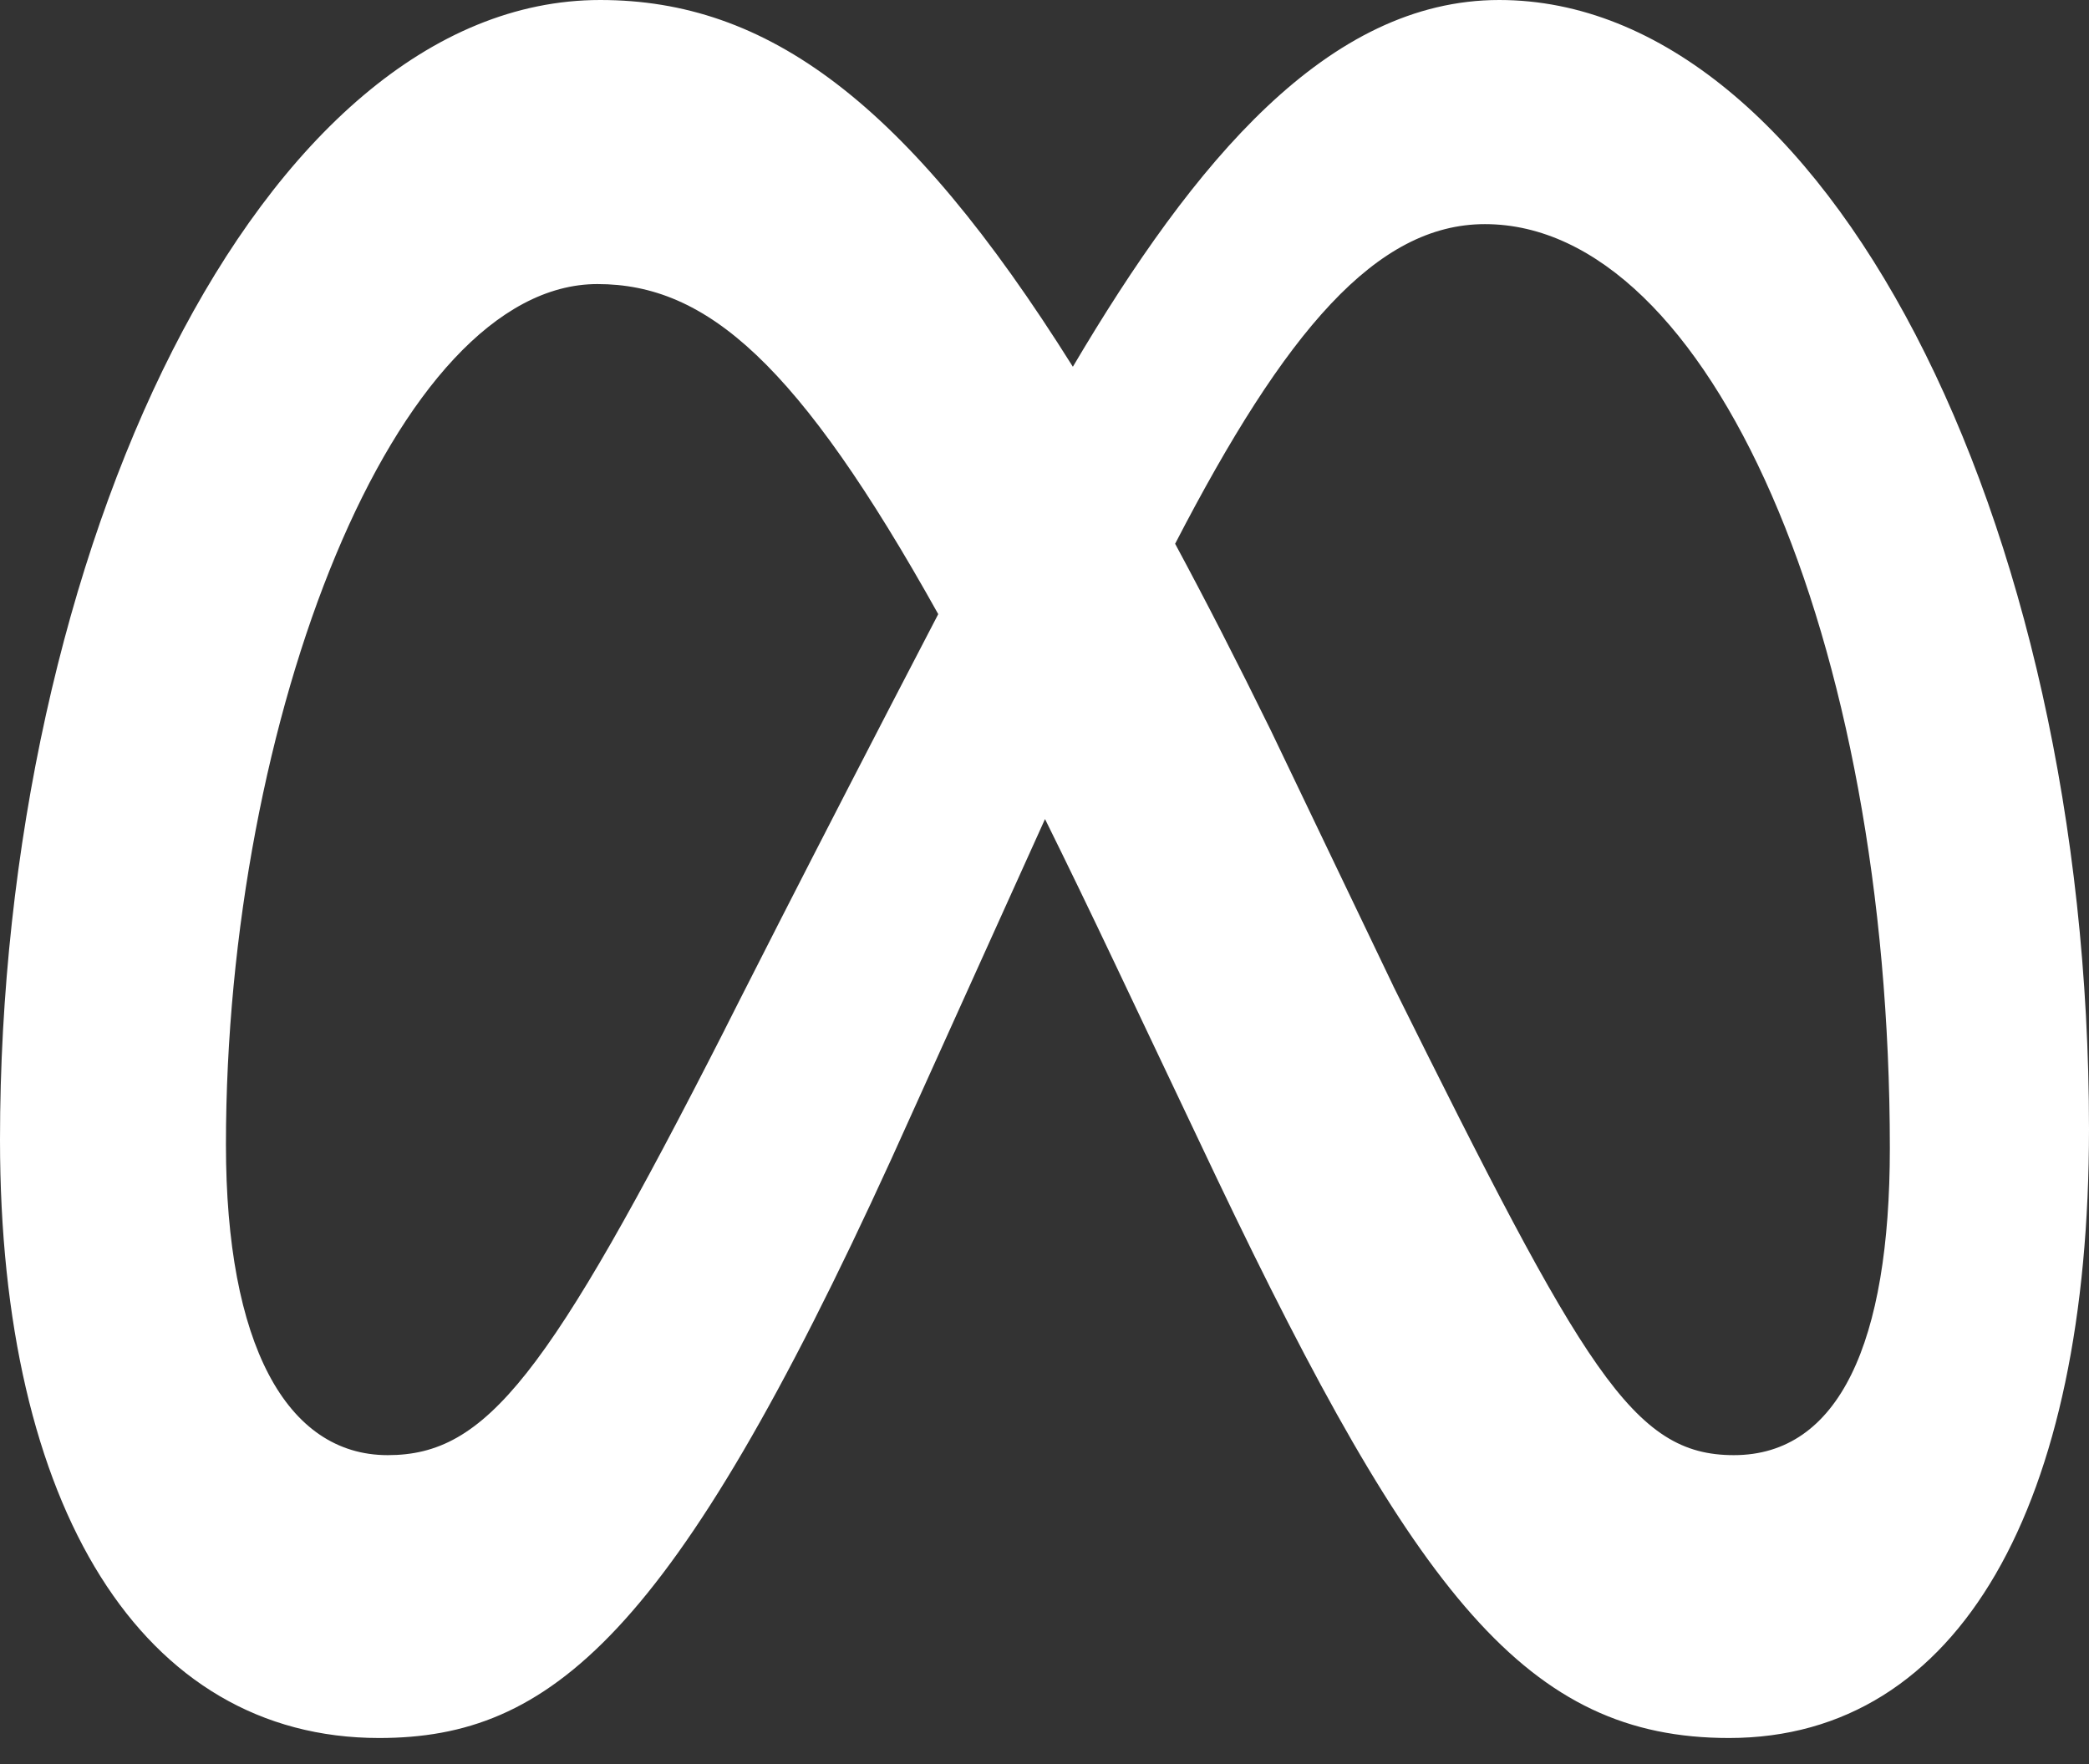
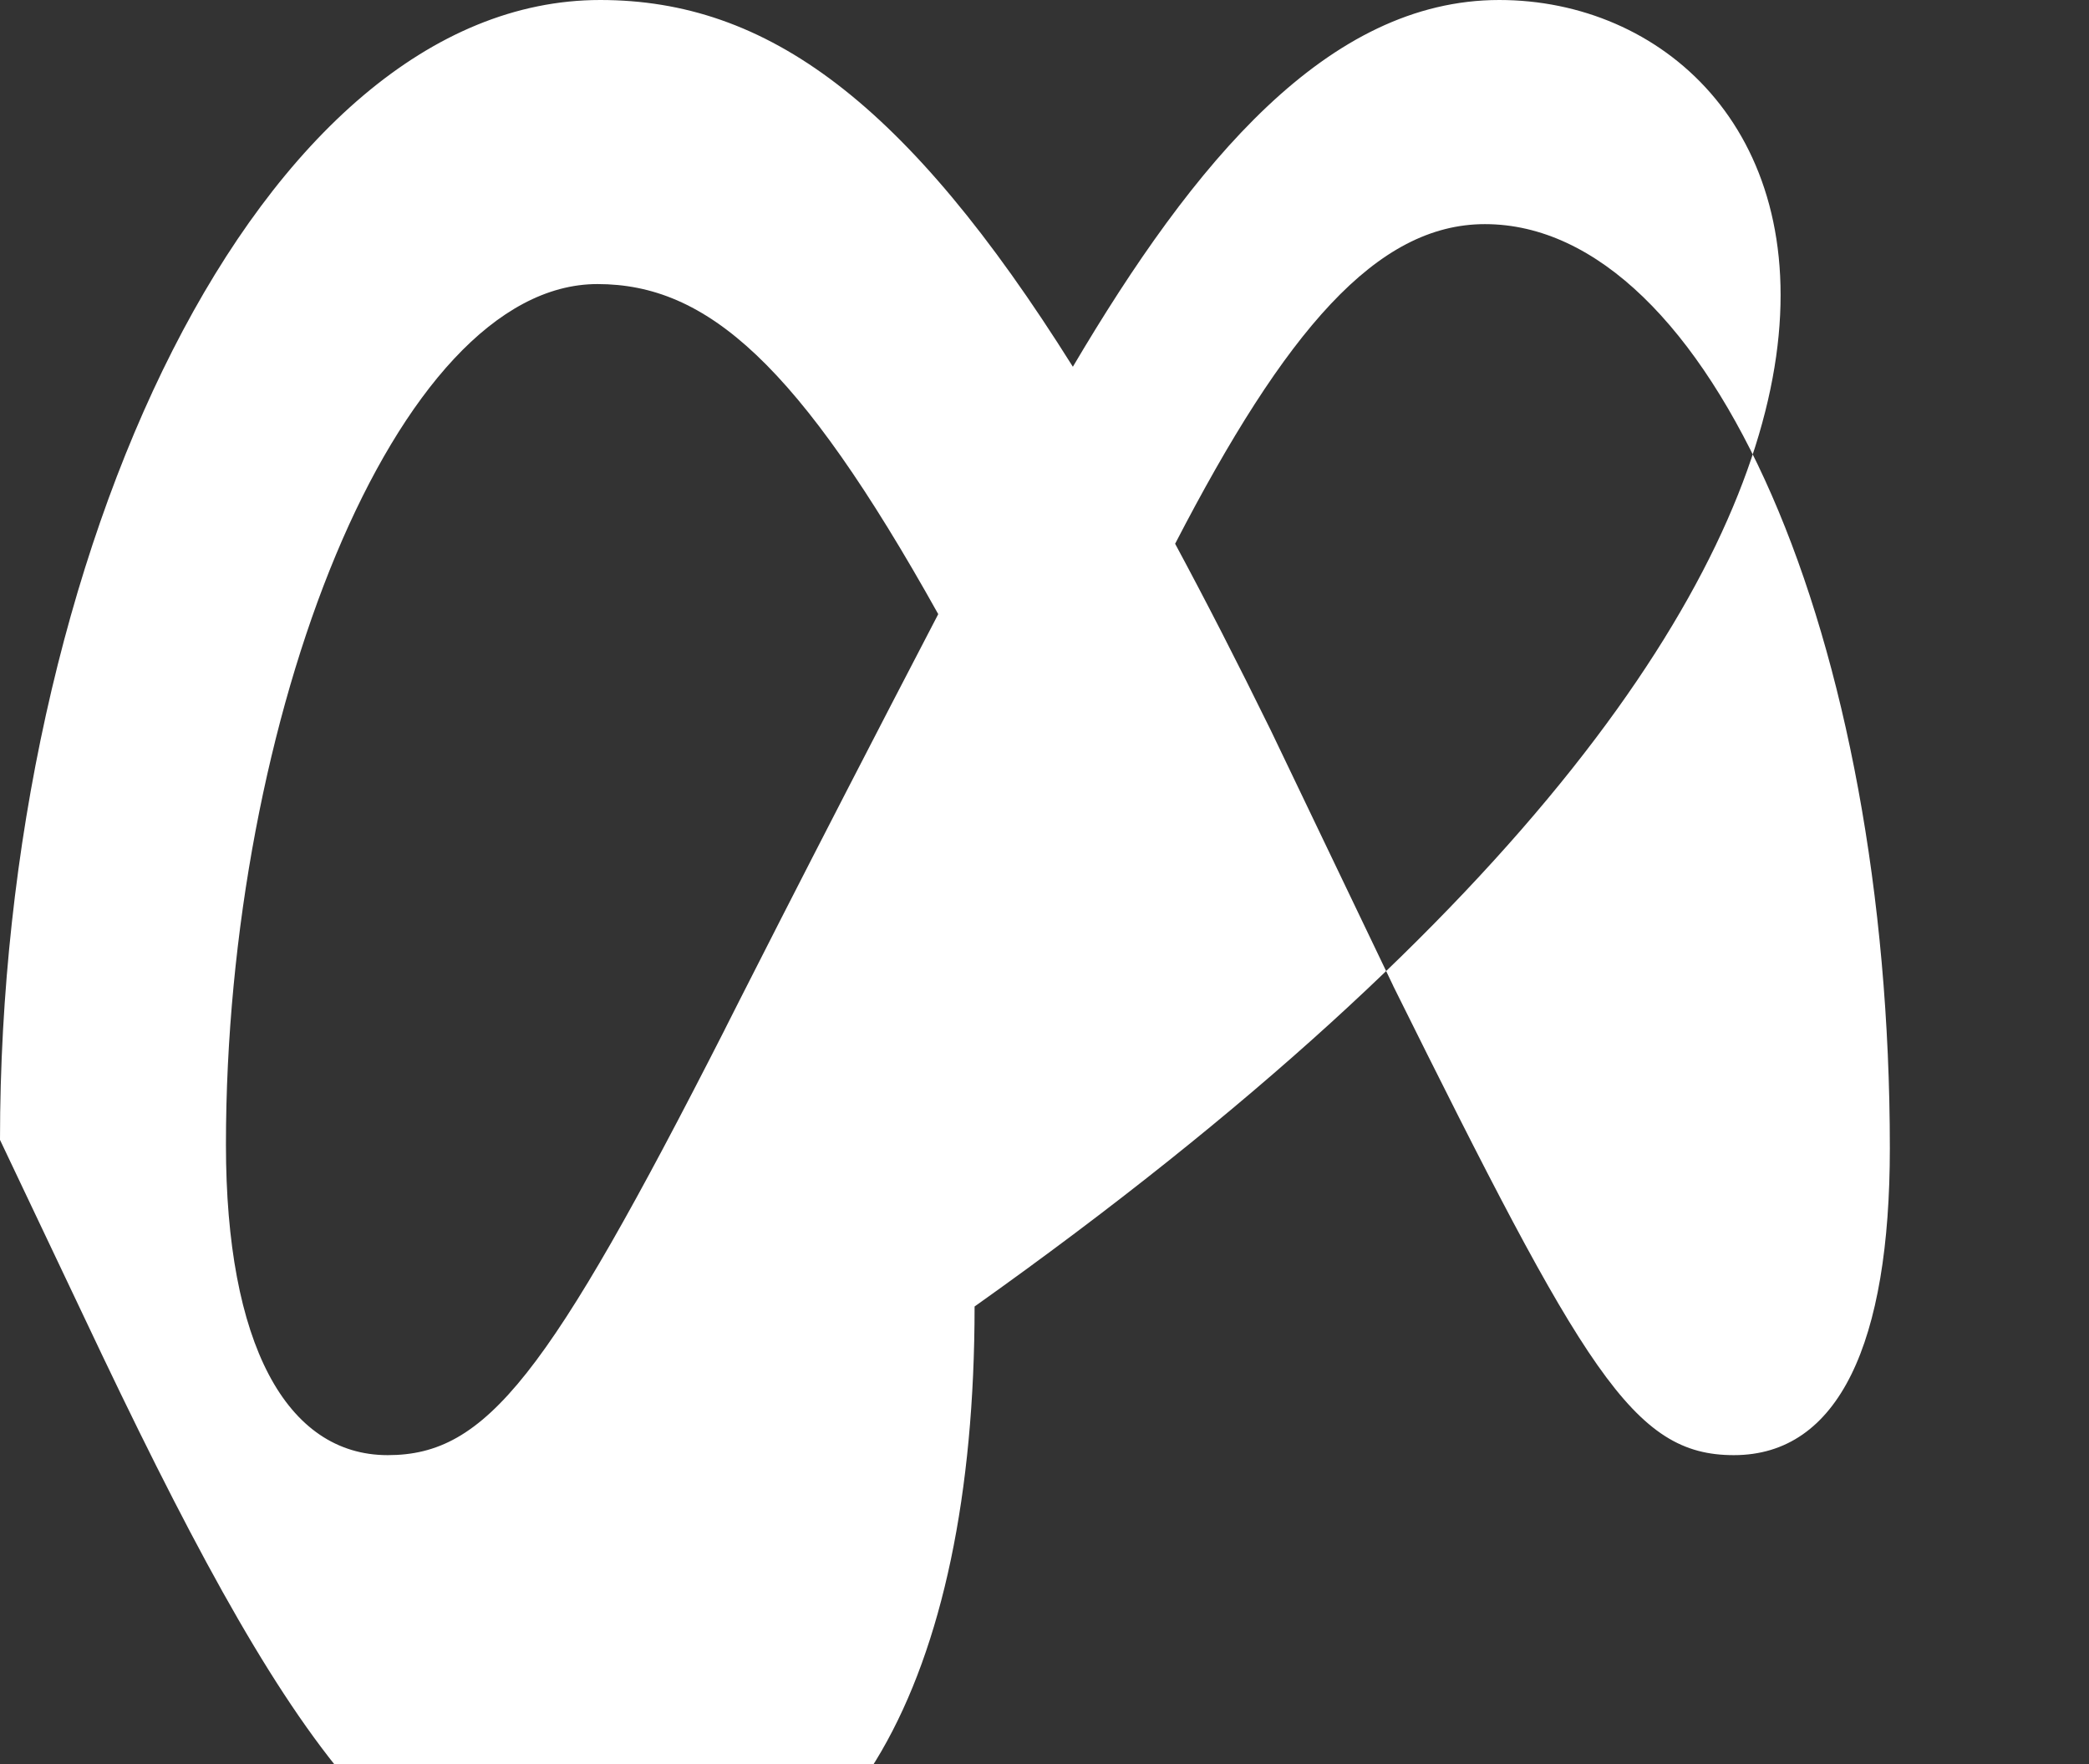
<svg xmlns="http://www.w3.org/2000/svg" width="45" height="38" fill="none">
  <rect width="100%" height="100%" fill="#333333" stroke="none" />
-   <path fill="#fff" d="M32.296 0c-3.69 0-6.574 3.48-9.185 7.9C19.523 2.18 16.52 0 12.93 0 5.61 0 0 11.929 0 24.554c0 7.901 3.053 12.884 8.167 12.884 3.68 0 6.328-2.172 11.033-12.47 0 0 1.962-4.337 3.311-7.325.473.956.971 1.986 1.495 3.09l2.206 4.648c4.299 9.005 6.694 12.057 11.034 12.057 4.981 0 7.754-5.051 7.754-13.116C45 11.102 39.264 0 32.296 0ZM15.612 22.179c-3.816 7.488-5.135 9.166-7.26 9.166-2.186 0-3.485-2.403-3.485-6.687 0-9.166 3.65-18.539 8.002-18.539 2.356 0 4.326 1.704 7.342 7.11-2.864 5.5-4.6 8.95-4.6 8.95Zm14.4-.943-2.64-5.509c-.713-1.453-1.4-2.792-2.058-4.014 2.378-4.595 4.34-6.885 6.673-6.885 4.846 0 8.723 8.934 8.723 19.907 0 4.183-1.094 6.61-3.361 6.61-2.173 0-3.211-1.797-7.338-10.109Z" />
+   <path fill="#fff" d="M32.296 0c-3.69 0-6.574 3.48-9.185 7.9C19.523 2.18 16.52 0 12.93 0 5.61 0 0 11.929 0 24.554l2.206 4.648c4.299 9.005 6.694 12.057 11.034 12.057 4.981 0 7.754-5.051 7.754-13.116C45 11.102 39.264 0 32.296 0ZM15.612 22.179c-3.816 7.488-5.135 9.166-7.26 9.166-2.186 0-3.485-2.403-3.485-6.687 0-9.166 3.65-18.539 8.002-18.539 2.356 0 4.326 1.704 7.342 7.11-2.864 5.5-4.6 8.95-4.6 8.95Zm14.4-.943-2.64-5.509c-.713-1.453-1.4-2.792-2.058-4.014 2.378-4.595 4.34-6.885 6.673-6.885 4.846 0 8.723 8.934 8.723 19.907 0 4.183-1.094 6.61-3.361 6.61-2.173 0-3.211-1.797-7.338-10.109Z" />
</svg>